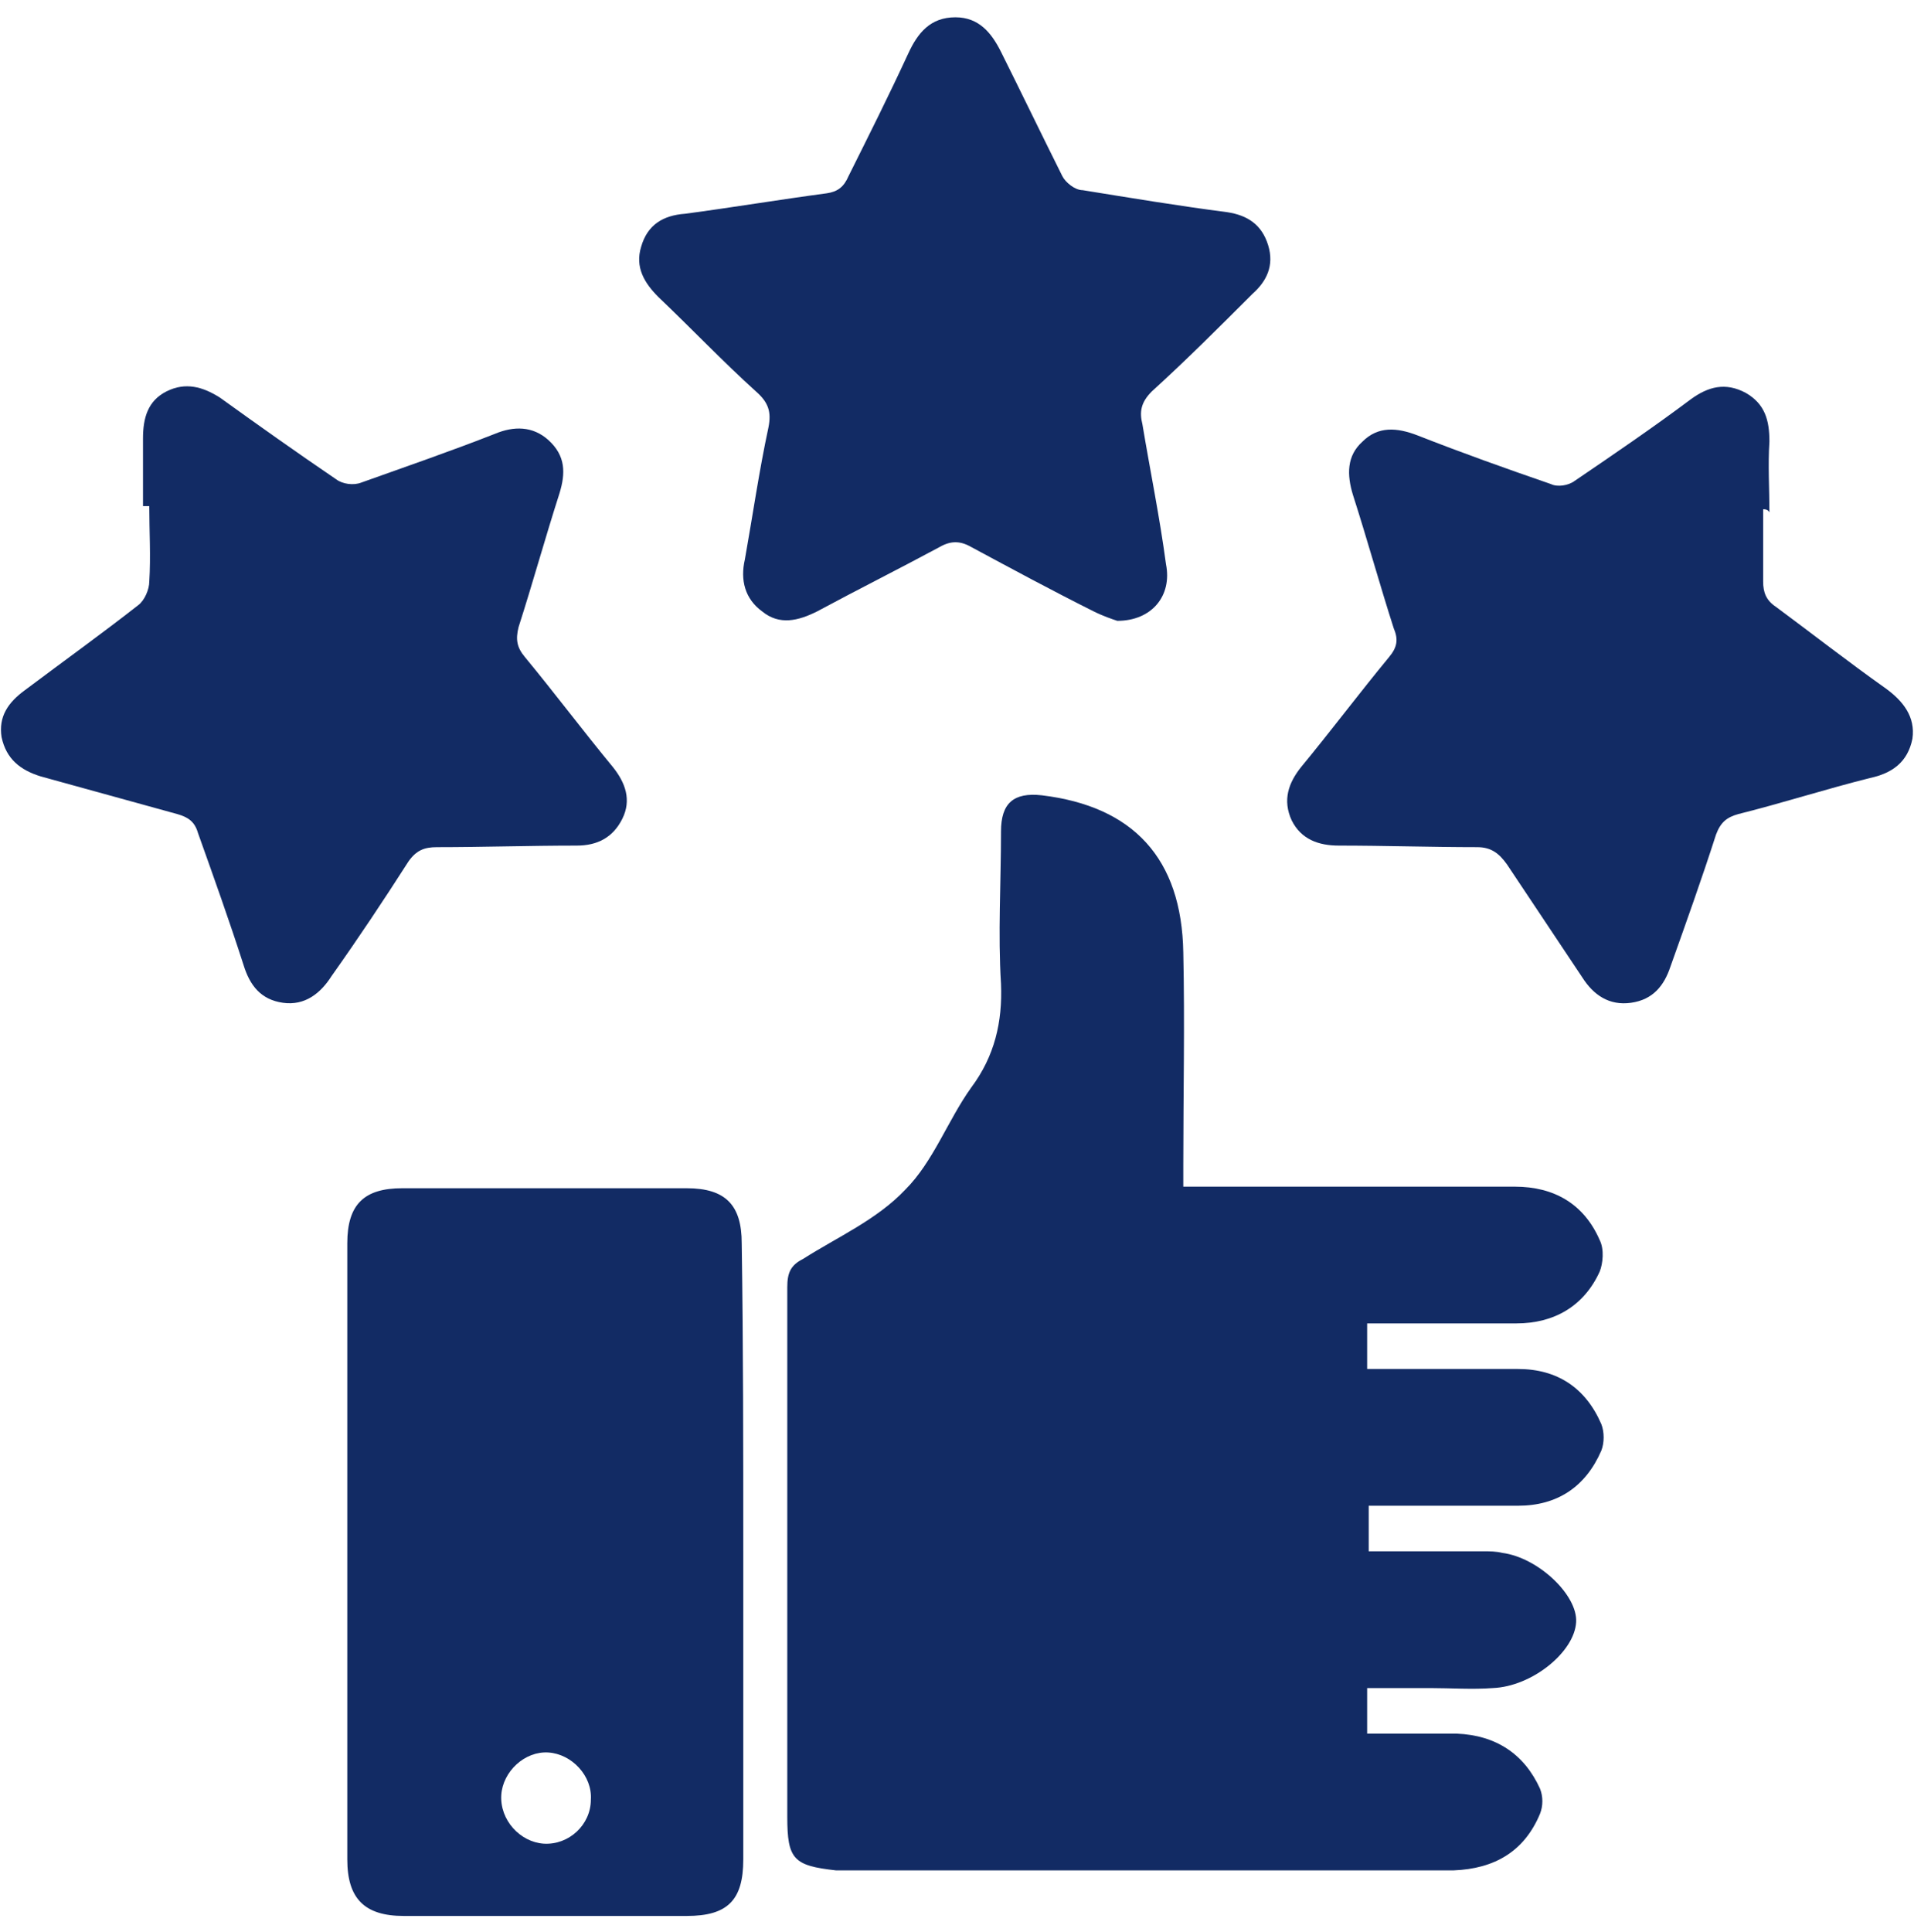
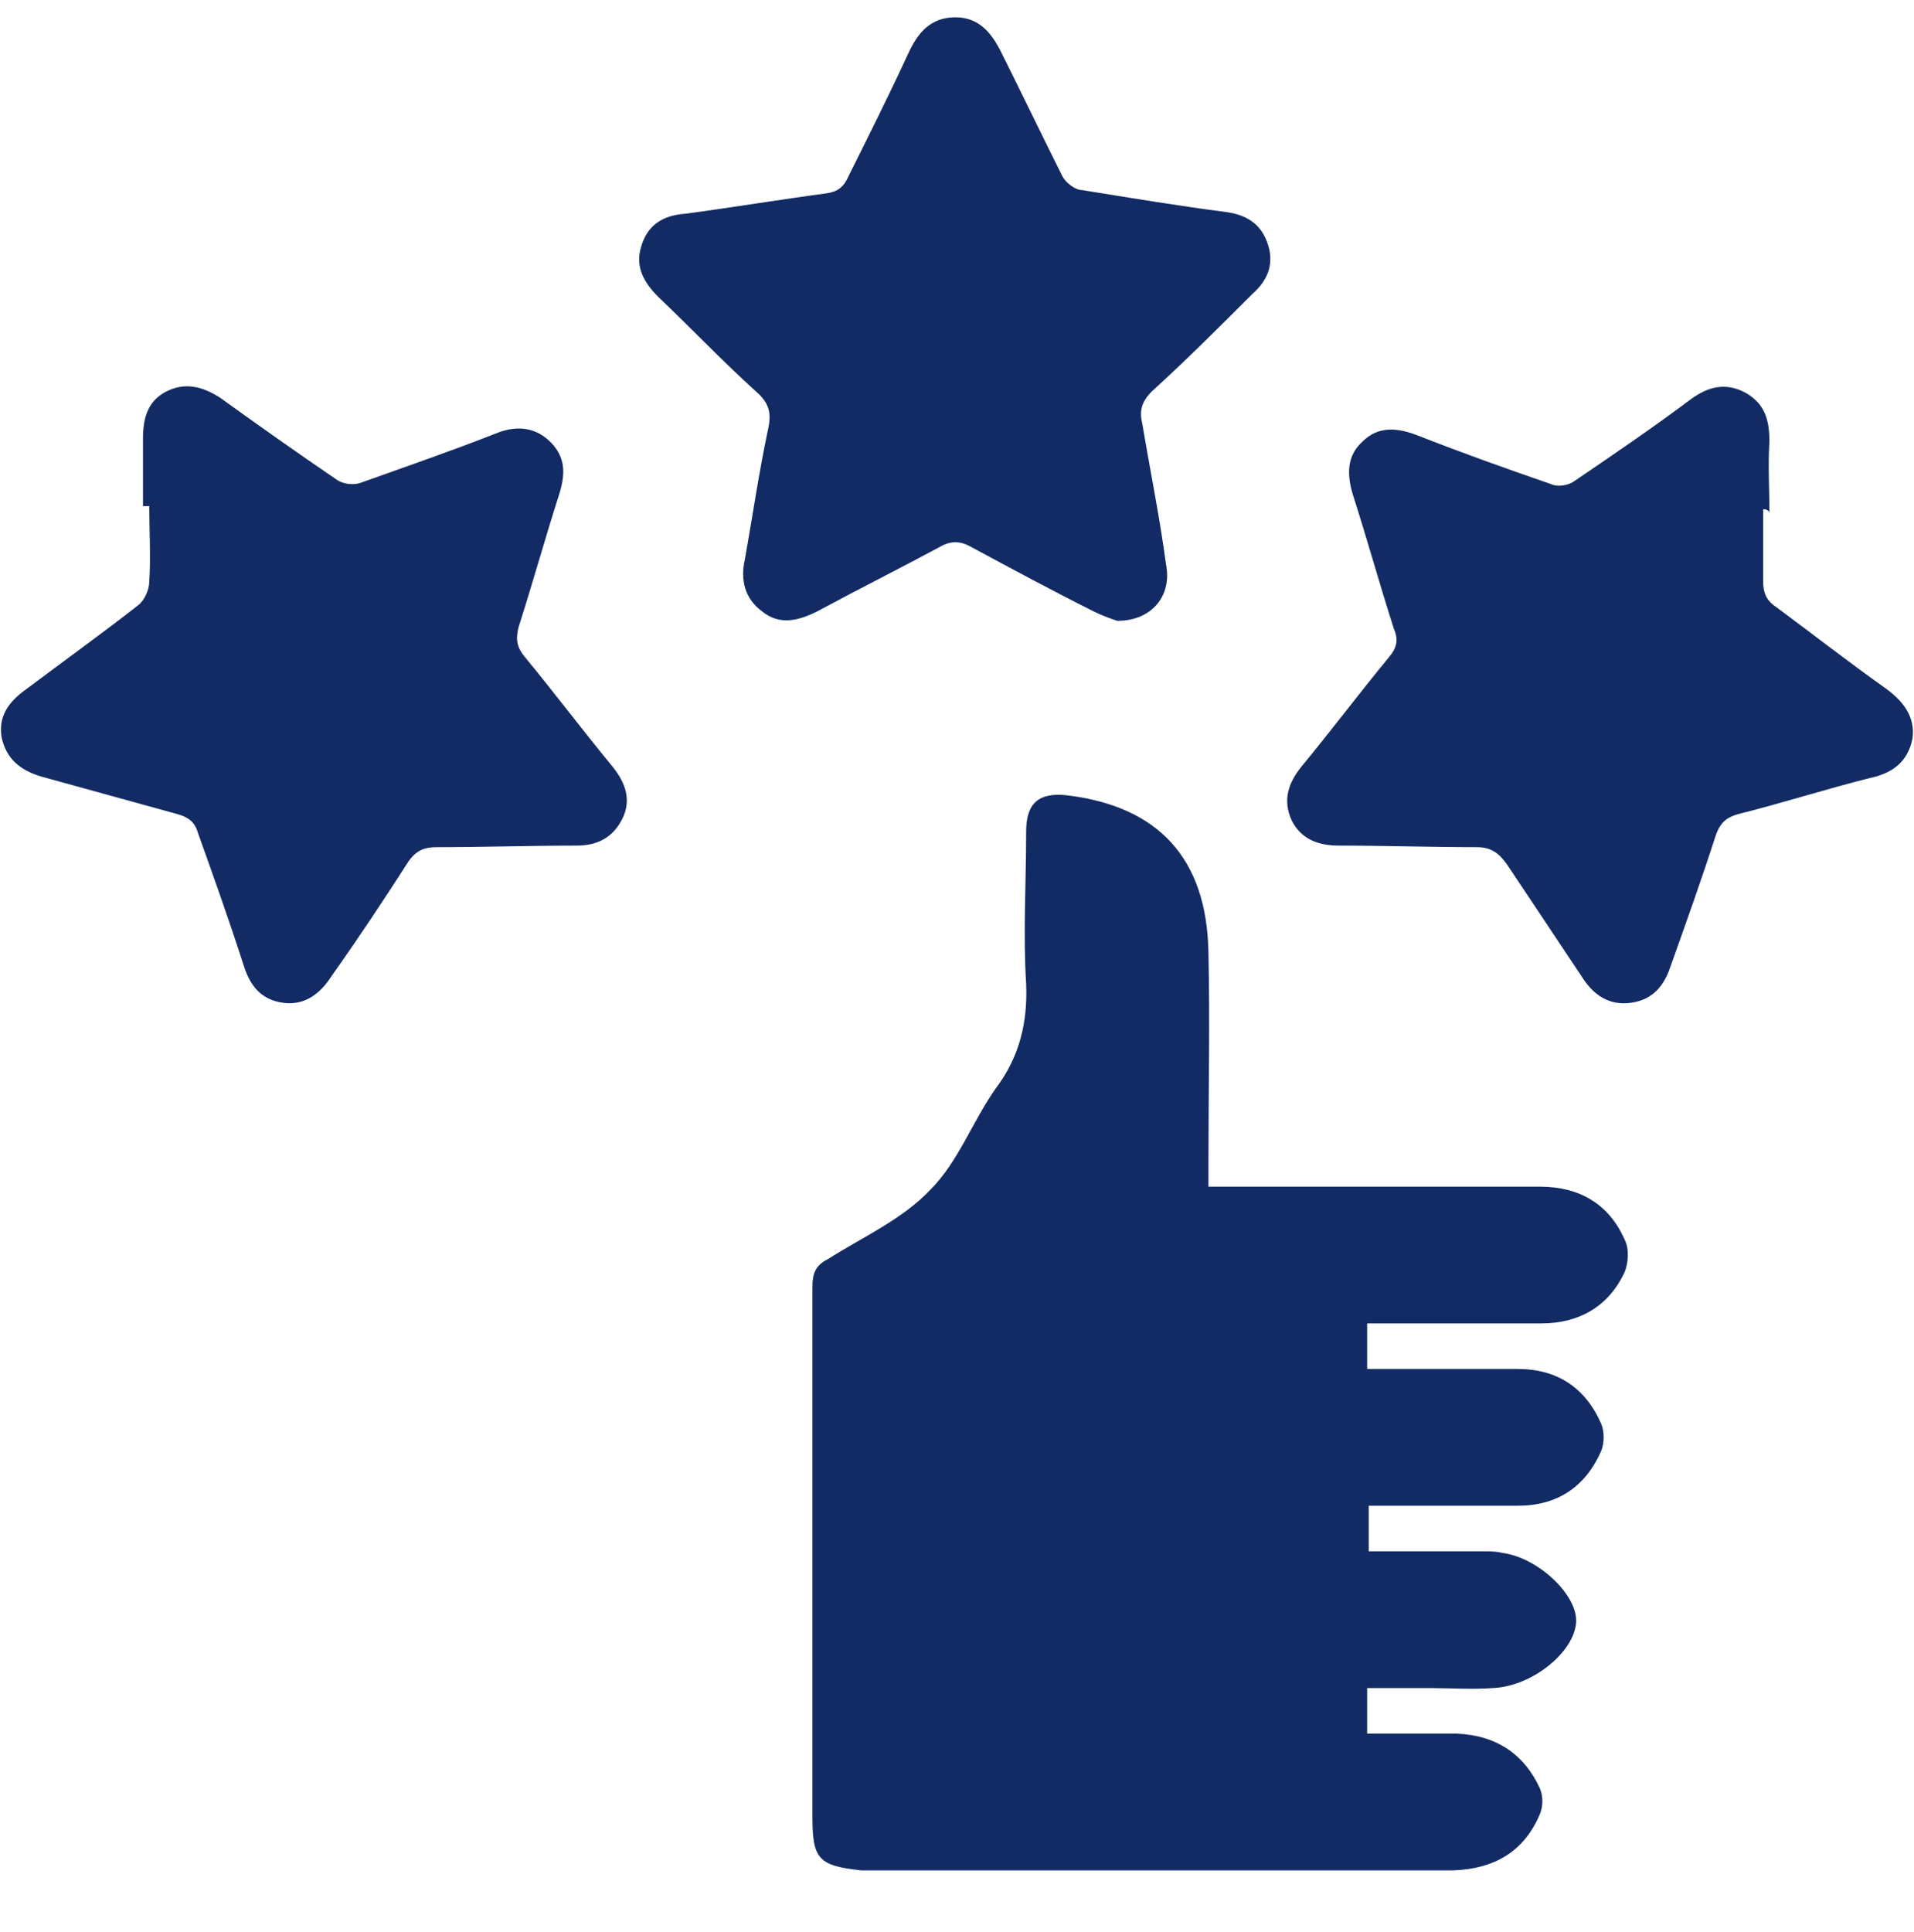
<svg xmlns="http://www.w3.org/2000/svg" version="1.1" id="Layer_1" x="0px" y="0px" viewBox="-244 335.1 121.8 122.9" style="enable-background:new -244 335.1 121.8 122.9;" xml:space="preserve">
  <style type="text/css">
	.st0{fill:#122B64;}
</style>
-   <path class="st0" d="M-157,419.3c0,1,0,1.9,0,2.9c3.2,0,6.4,0,9.6,0c2.5,0,4.3,1.2,5.3,3.5c0.2,0.5,0.2,1.2,0,1.7  c-1,2.3-2.8,3.5-5.3,3.5c-2.8,0-5.6,0-8.3,0c-0.4,0-0.8,0-1.2,0c0,1,0,1.8,0,2.9c0.6,0,1.2,0,1.7,0c1.9,0,3.7,0,5.6,0  c0.4,0,0.8,0,1.2,0.1c2.3,0.3,4.8,2.7,4.7,4.4c-0.1,1.9-2.8,4.1-5.3,4.2c-1.3,0.1-2.7,0-4,0c-1.3,0-2.6,0-4,0c0,0.9,0,1.8,0,2.9  c1.9,0,3.8,0,5.7,0c2.5,0.1,4.3,1.3,5.3,3.5c0.2,0.5,0.2,1.1,0,1.6c-1,2.4-2.9,3.5-5.5,3.6c-6.4,0-12.7,0-19.1,0  c-6.2,0-12.4,0-18.6,0c-0.5,0-1,0-1.6,0c-2.7-0.3-3.1-0.7-3.1-3.4c0-11.2,0-22.5,0-33.7c0-0.9,0.2-1.4,1-1.8  c2.2-1.4,4.7-2.5,6.5-4.4c1.8-1.8,2.7-4.4,4.2-6.5c1.5-2,2-4.2,1.9-6.6c-0.2-3.2,0-6.4,0-9.7c0-1.8,0.8-2.5,2.6-2.3  c5.8,0.7,8.9,4,9,10c0.1,4.5,0,9,0,13.5c0,0.4,0,0.9,0,1.4c0.5,0,1,0,1.4,0c6.6,0,13.1,0,19.7,0c2.5,0,4.4,1.1,5.4,3.4  c0.3,0.6,0.2,1.5,0,2c-1,2.2-2.9,3.3-5.3,3.3C-150.7,419.3-153.8,419.3-157,419.3z" />
-   <path class="st0" d="M-196.7,433.8c0,6.5,0,13,0,19.6c0,2.6-1,3.6-3.6,3.6c-6,0-12,0-18,0c-2.5,0-3.6-1.1-3.6-3.6  c0-13.1,0-26.2,0-39.2c0-2.5,1.1-3.5,3.5-3.5c6,0,12.1,0,18.1,0c2.5,0,3.5,1.1,3.5,3.5C-196.7,420.7-196.7,427.3-196.7,433.8z   M-212.1,449.3c-0.1,1.6,1.2,3,2.7,3.1c1.6,0.1,3-1.2,3-2.8c0.1-1.5-1.2-2.9-2.7-3C-210.6,446.5-212,447.8-212.1,449.3z" />
+   <path class="st0" d="M-157,419.3c0,1,0,1.9,0,2.9c3.2,0,6.4,0,9.6,0c2.5,0,4.3,1.2,5.3,3.5c0.2,0.5,0.2,1.2,0,1.7  c-1,2.3-2.8,3.5-5.3,3.5c-2.8,0-5.6,0-8.3,0c-0.4,0-0.8,0-1.2,0c0,1,0,1.8,0,2.9c0.6,0,1.2,0,1.7,0c1.9,0,3.7,0,5.6,0  c0.4,0,0.8,0,1.2,0.1c2.3,0.3,4.8,2.7,4.7,4.4c-0.1,1.9-2.8,4.1-5.3,4.2c-1.3,0.1-2.7,0-4,0c-1.3,0-2.6,0-4,0c0,0.9,0,1.8,0,2.9  c1.9,0,3.8,0,5.7,0c2.5,0.1,4.3,1.3,5.3,3.5c0.2,0.5,0.2,1.1,0,1.6c-1,2.4-2.9,3.5-5.5,3.6c-6.4,0-12.7,0-19.1,0  c-6.2,0-12.4,0-18.6,0c-2.7-0.3-3.1-0.7-3.1-3.4c0-11.2,0-22.5,0-33.7c0-0.9,0.2-1.4,1-1.8  c2.2-1.4,4.7-2.5,6.5-4.4c1.8-1.8,2.7-4.4,4.2-6.5c1.5-2,2-4.2,1.9-6.6c-0.2-3.2,0-6.4,0-9.7c0-1.8,0.8-2.5,2.6-2.3  c5.8,0.7,8.9,4,9,10c0.1,4.5,0,9,0,13.5c0,0.4,0,0.9,0,1.4c0.5,0,1,0,1.4,0c6.6,0,13.1,0,19.7,0c2.5,0,4.4,1.1,5.4,3.4  c0.3,0.6,0.2,1.5,0,2c-1,2.2-2.9,3.3-5.3,3.3C-150.7,419.3-153.8,419.3-157,419.3z" />
  <path class="st0" d="M-131.8,367.5c0,1.5,0,3.1,0,4.6c0,0.7,0.2,1.2,0.8,1.6c2.3,1.7,4.6,3.5,7,5.2c1.1,0.8,1.9,1.8,1.7,3.2  c-0.3,1.5-1.3,2.2-2.7,2.5c-2.8,0.7-5.6,1.6-8.4,2.3c-0.7,0.2-1.1,0.5-1.4,1.3c-0.9,2.8-1.9,5.6-2.9,8.4c-0.4,1.2-1.1,2.1-2.5,2.3  c-1.4,0.2-2.4-0.5-3.1-1.6c-1.6-2.4-3.2-4.8-4.8-7.2c-0.5-0.7-1-1.1-1.9-1.1c-2.9,0-5.9-0.1-8.8-0.1c-1.3,0-2.4-0.4-3-1.6  c-0.6-1.3-0.2-2.4,0.6-3.4c1.9-2.3,3.7-4.7,5.6-7c0.5-0.6,0.6-1.1,0.3-1.8c-0.9-2.8-1.7-5.7-2.6-8.5c-0.4-1.3-0.4-2.5,0.6-3.4  c1-1,2.2-0.9,3.5-0.4c2.8,1.1,5.6,2.1,8.5,3.1c0.4,0.2,1.1,0.1,1.5-0.2c2.5-1.7,5-3.4,7.4-5.2c1.1-0.8,2.2-1.1,3.5-0.4  c1.2,0.7,1.5,1.7,1.5,3.1c-0.1,1.5,0,3,0,4.5C-131.5,367.5-131.7,367.5-131.8,367.5z" />
  <path class="st0" d="M-172.9,374.6c-0.3-0.1-0.9-0.3-1.5-0.6c-2.6-1.3-5.2-2.7-7.8-4.1c-0.7-0.4-1.3-0.4-2,0  c-2.6,1.4-5.2,2.7-7.8,4.1c-1.2,0.6-2.4,0.9-3.5,0c-1.1-0.8-1.4-2-1.1-3.3c0.5-2.8,0.9-5.6,1.5-8.4c0.2-1,0-1.6-0.8-2.3  c-2.1-1.9-4.1-4-6.2-6c-0.9-0.9-1.5-1.9-1.1-3.2c0.4-1.4,1.4-2,2.8-2.1c3-0.4,6-0.9,9-1.3c0.7-0.1,1.1-0.4,1.4-1.1  c1.3-2.6,2.6-5.2,3.8-7.8c0.6-1.3,1.4-2.3,3-2.3c1.5,0,2.3,1,2.9,2.2c1.3,2.6,2.6,5.3,3.9,7.9c0.2,0.4,0.8,0.9,1.3,0.9  c3.1,0.5,6.1,1,9.2,1.4c1.3,0.2,2.2,0.8,2.6,2.1c0.4,1.3-0.1,2.3-1,3.1c-2.1,2.1-4.2,4.2-6.4,6.2c-0.7,0.7-0.8,1.3-0.6,2.1  c0.5,3,1.1,5.9,1.5,8.9C-169.4,373-170.7,374.6-172.9,374.6z" />
  <path class="st0" d="M-234.9,367.3c0-1.4,0-2.9,0-4.3c0-1.3,0.3-2.4,1.5-3c1.2-0.6,2.3-0.3,3.4,0.4c2.5,1.8,4.9,3.5,7.4,5.2  c0.4,0.3,1.1,0.4,1.6,0.2c2.8-1,5.7-2,8.5-3.1c1.2-0.5,2.4-0.5,3.4,0.4c1.1,1,1.1,2.1,0.7,3.4c-0.9,2.8-1.7,5.7-2.6,8.5  c-0.2,0.8-0.1,1.3,0.4,1.9c1.9,2.3,3.7,4.7,5.6,7c0.8,1,1.2,2.1,0.6,3.3c-0.6,1.2-1.6,1.7-2.9,1.7c-3,0-6,0.1-8.9,0.1  c-0.8,0-1.3,0.2-1.8,0.9c-1.6,2.5-3.2,4.9-4.9,7.3c-0.7,1.1-1.7,1.9-3.1,1.7c-1.4-0.2-2.1-1.1-2.5-2.4c-0.9-2.8-1.9-5.6-2.9-8.4  c-0.2-0.7-0.6-1-1.3-1.2c-2.9-0.8-5.8-1.6-8.7-2.4c-1.3-0.4-2.2-1.1-2.5-2.5c-0.2-1.3,0.4-2.2,1.5-3c2.4-1.8,4.9-3.6,7.2-5.4  c0.4-0.3,0.7-1,0.7-1.5c0.1-1.6,0-3.2,0-4.8C-234.7,367.3-234.8,367.3-234.9,367.3z" />
</svg>